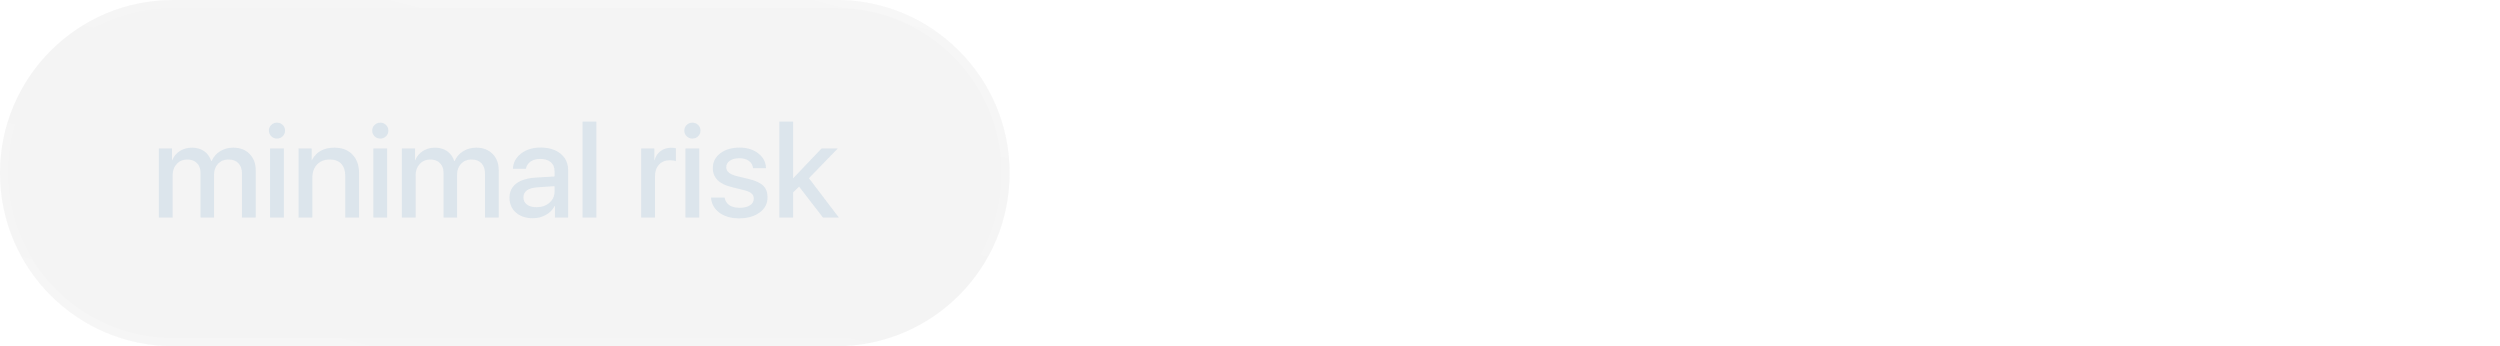
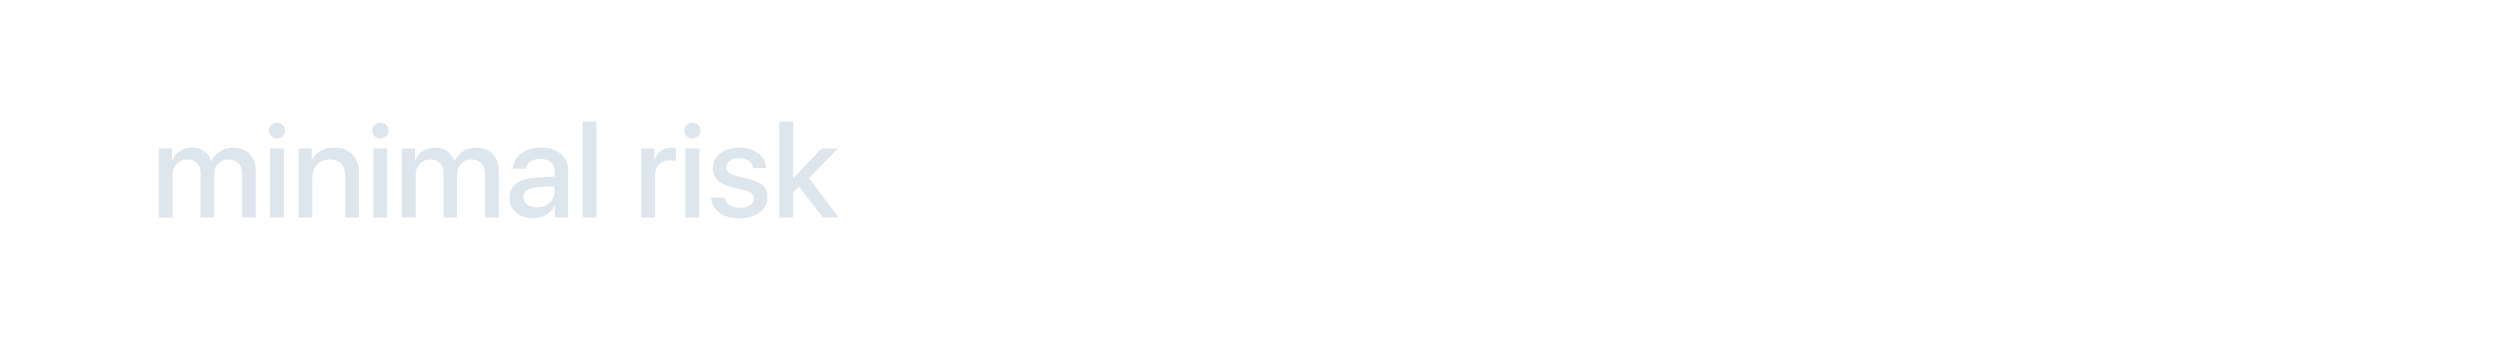
<svg xmlns="http://www.w3.org/2000/svg" width="260" height="36" viewBox="0 0 260 36" fill="none">
  <g filter="url(#filter0_b_136_10)">
-     <path d="M0 18C0 8.059 8.059 0 18 0H87C96.941 0 105 8.059 105 18V18C105 27.941 96.941 36 87 36H18C8.059 36 0 27.941 0 18V18Z" fill="#232323" fill-opacity="0.05" />
-     <path d="M18 0.423H87C96.707 0.423 104.577 8.293 104.577 18C104.577 27.707 96.707 35.577 87 35.577H18C8.293 35.577 0.423 27.707 0.423 18C0.423 8.293 8.293 0.423 18 0.423Z" stroke="url(#paint0_linear_136_10)" stroke-opacity="0.4" stroke-width="0.847" />
+     <path d="M18 0.423H87C96.707 0.423 104.577 8.293 104.577 18C104.577 27.707 96.707 35.577 87 35.577H18C0.423 8.293 8.293 0.423 18 0.423Z" stroke="url(#paint0_linear_136_10)" stroke-opacity="0.4" stroke-width="0.847" />
  </g>
  <path d="M16.519 22.622V15.437H17.888V16.654H17.915C18.078 16.253 18.34 15.937 18.702 15.708C19.068 15.474 19.487 15.357 19.959 15.357C20.458 15.357 20.881 15.479 21.23 15.721C21.578 15.964 21.825 16.308 21.971 16.753H22.004C22.193 16.321 22.487 15.981 22.884 15.734C23.285 15.483 23.741 15.357 24.253 15.357C24.963 15.357 25.53 15.573 25.953 16.006C26.381 16.433 26.595 17.007 26.595 17.726V22.622H25.166V18.07C25.166 17.598 25.043 17.234 24.796 16.978C24.553 16.718 24.209 16.588 23.764 16.588C23.323 16.588 22.961 16.736 22.678 17.031C22.401 17.327 22.262 17.704 22.262 18.163V22.622H20.852V17.951C20.852 17.536 20.727 17.205 20.475 16.958C20.228 16.711 19.895 16.588 19.476 16.588C19.035 16.588 18.671 16.742 18.385 17.051C18.098 17.355 17.954 17.744 17.954 18.215V22.622H16.519ZM28.084 22.622V15.437H29.52V22.622H28.084ZM29.401 14.173C29.237 14.332 29.039 14.411 28.805 14.411C28.571 14.411 28.373 14.332 28.21 14.173C28.047 14.01 27.965 13.813 27.965 13.584C27.965 13.35 28.047 13.154 28.21 12.995C28.373 12.836 28.571 12.757 28.805 12.757C29.039 12.757 29.237 12.836 29.401 12.995C29.564 13.154 29.645 13.35 29.645 13.584C29.645 13.813 29.564 14.01 29.401 14.173ZM31.048 22.622V15.437H32.418V16.647H32.444C32.889 15.787 33.668 15.357 34.78 15.357C35.574 15.357 36.198 15.595 36.652 16.072C37.111 16.544 37.34 17.192 37.34 18.017V22.622H35.904V18.288C35.904 17.741 35.765 17.322 35.487 17.031C35.21 16.736 34.808 16.588 34.283 16.588C33.741 16.588 33.304 16.762 32.973 17.11C32.647 17.455 32.484 17.909 32.484 18.474V22.622H31.048ZM38.829 22.622V15.437H40.264V22.622H38.829ZM40.145 14.173C39.982 14.332 39.784 14.411 39.55 14.411C39.316 14.411 39.118 14.332 38.954 14.173C38.791 14.01 38.71 13.813 38.71 13.584C38.71 13.35 38.791 13.154 38.954 12.995C39.118 12.836 39.316 12.757 39.55 12.757C39.784 12.757 39.982 12.836 40.145 12.995C40.309 13.154 40.39 13.35 40.39 13.584C40.39 13.813 40.309 14.01 40.145 14.173ZM41.793 22.622V15.437H43.162V16.654H43.189C43.352 16.253 43.614 15.937 43.976 15.708C44.342 15.474 44.761 15.357 45.233 15.357C45.732 15.357 46.155 15.479 46.504 15.721C46.852 15.964 47.099 16.308 47.245 16.753H47.278C47.467 16.321 47.761 15.981 48.157 15.734C48.559 15.483 49.015 15.357 49.527 15.357C50.237 15.357 50.804 15.573 51.227 16.006C51.655 16.433 51.869 17.007 51.869 17.726V22.622H50.44V18.07C50.44 17.598 50.317 17.234 50.07 16.978C49.827 16.718 49.483 16.588 49.038 16.588C48.596 16.588 48.235 16.736 47.952 17.031C47.675 17.327 47.536 17.704 47.536 18.163V22.622H46.126V17.951C46.126 17.536 46.001 17.205 45.749 16.958C45.502 16.711 45.169 16.588 44.75 16.588C44.309 16.588 43.945 16.742 43.658 17.051C43.372 17.355 43.228 17.744 43.228 18.215V22.622H41.793ZM55.799 21.55C56.333 21.55 56.778 21.398 57.136 21.093C57.493 20.785 57.672 20.394 57.672 19.922V19.36L55.925 19.479C54.932 19.541 54.436 19.894 54.436 20.538C54.436 20.846 54.56 21.093 54.807 21.279C55.054 21.46 55.385 21.55 55.799 21.55ZM55.416 22.695C54.697 22.695 54.112 22.5 53.662 22.112C53.212 21.72 52.987 21.204 52.987 20.564C52.987 19.938 53.221 19.446 53.689 19.089C54.161 18.732 54.842 18.524 55.733 18.467L57.672 18.354V17.799C57.672 17.388 57.539 17.075 57.275 16.859C57.014 16.639 56.644 16.528 56.163 16.528C55.775 16.528 55.446 16.621 55.177 16.806C54.913 16.991 54.749 17.241 54.688 17.554H53.345C53.367 16.919 53.647 16.392 54.185 15.973C54.723 15.553 55.396 15.344 56.203 15.344C57.081 15.344 57.78 15.558 58.3 15.986C58.825 16.414 59.087 16.983 59.087 17.693V22.622H57.718V21.424H57.685C57.486 21.812 57.182 22.121 56.772 22.351C56.362 22.58 55.91 22.695 55.416 22.695ZM60.589 22.622V12.645H62.025V22.622H60.589ZM66.683 22.622V15.437H68.052V16.647H68.079C68.189 16.246 68.399 15.933 68.707 15.708C69.021 15.479 69.389 15.364 69.812 15.364C70.011 15.364 70.17 15.382 70.289 15.417V16.76C70.13 16.698 69.92 16.667 69.66 16.667C69.188 16.667 68.813 16.819 68.535 17.124C68.258 17.424 68.119 17.827 68.119 18.334V22.622H66.683ZM71.288 22.622V15.437H72.724V22.622H71.288ZM72.604 14.173C72.441 14.332 72.243 14.411 72.009 14.411C71.775 14.411 71.577 14.332 71.413 14.173C71.25 14.01 71.169 13.813 71.169 13.584C71.169 13.35 71.25 13.154 71.413 12.995C71.577 12.836 71.775 12.757 72.009 12.757C72.243 12.757 72.441 12.836 72.604 12.995C72.768 13.154 72.849 13.35 72.849 13.584C72.849 13.813 72.768 14.01 72.604 14.173ZM74.133 17.481C74.133 16.85 74.391 16.339 74.907 15.946C75.423 15.549 76.093 15.351 76.918 15.351C77.703 15.351 78.352 15.551 78.863 15.953C79.379 16.35 79.646 16.861 79.664 17.488H78.314C78.283 17.17 78.14 16.919 77.884 16.733C77.628 16.548 77.295 16.456 76.885 16.456C76.479 16.456 76.151 16.544 75.899 16.72C75.652 16.892 75.529 17.119 75.529 17.402C75.529 17.834 75.901 18.14 76.647 18.321L77.838 18.606C78.561 18.782 79.073 19.016 79.373 19.307C79.673 19.598 79.823 20.008 79.823 20.538C79.823 21.177 79.547 21.7 78.996 22.106C78.444 22.507 77.734 22.708 76.865 22.708C76.032 22.708 75.348 22.512 74.814 22.119C74.285 21.722 73.994 21.197 73.941 20.544H75.357C75.414 20.888 75.577 21.153 75.846 21.338C76.12 21.519 76.484 21.61 76.938 21.61C77.383 21.61 77.736 21.523 77.997 21.352C78.261 21.18 78.394 20.948 78.394 20.657C78.394 20.427 78.314 20.247 78.155 20.114C78.001 19.982 77.734 19.867 77.355 19.77L76.071 19.453C74.779 19.135 74.133 18.478 74.133 17.481ZM82.489 18.54L85.447 15.437H87.134L84.13 18.533L87.24 22.622H85.585L83.104 19.406L82.482 20.015V22.622H81.047V12.645H82.482V18.54H82.489Z" fill="#DAE3EB" fill-opacity="0.9" />
  <defs>
    <filter id="filter0_b_136_10" x="-100" y="-100" width="305" height="236" filterUnits="userSpaceOnUse" color-interpolation-filters="sRGB">
      <feFlood flood-opacity="0" result="BackgroundImageFix" />
      <feGaussianBlur in="BackgroundImageFix" stdDeviation="50" />
      <feComposite in2="SourceAlpha" operator="in" result="effect1_backgroundBlur_136_10" />
      <feBlend mode="normal" in="SourceGraphic" in2="effect1_backgroundBlur_136_10" result="shape" />
    </filter>
    <linearGradient id="paint0_linear_136_10" x1="-2.80885e-06" y1="55.588" x2="24.523" y2="-40.21" gradientUnits="userSpaceOnUse">
      <stop offset="0.23" stop-color="white" stop-opacity="0.4" />
      <stop offset="0.488" stop-color="white" stop-opacity="0" />
      <stop offset="1" stop-color="white" />
    </linearGradient>
  </defs>
</svg>